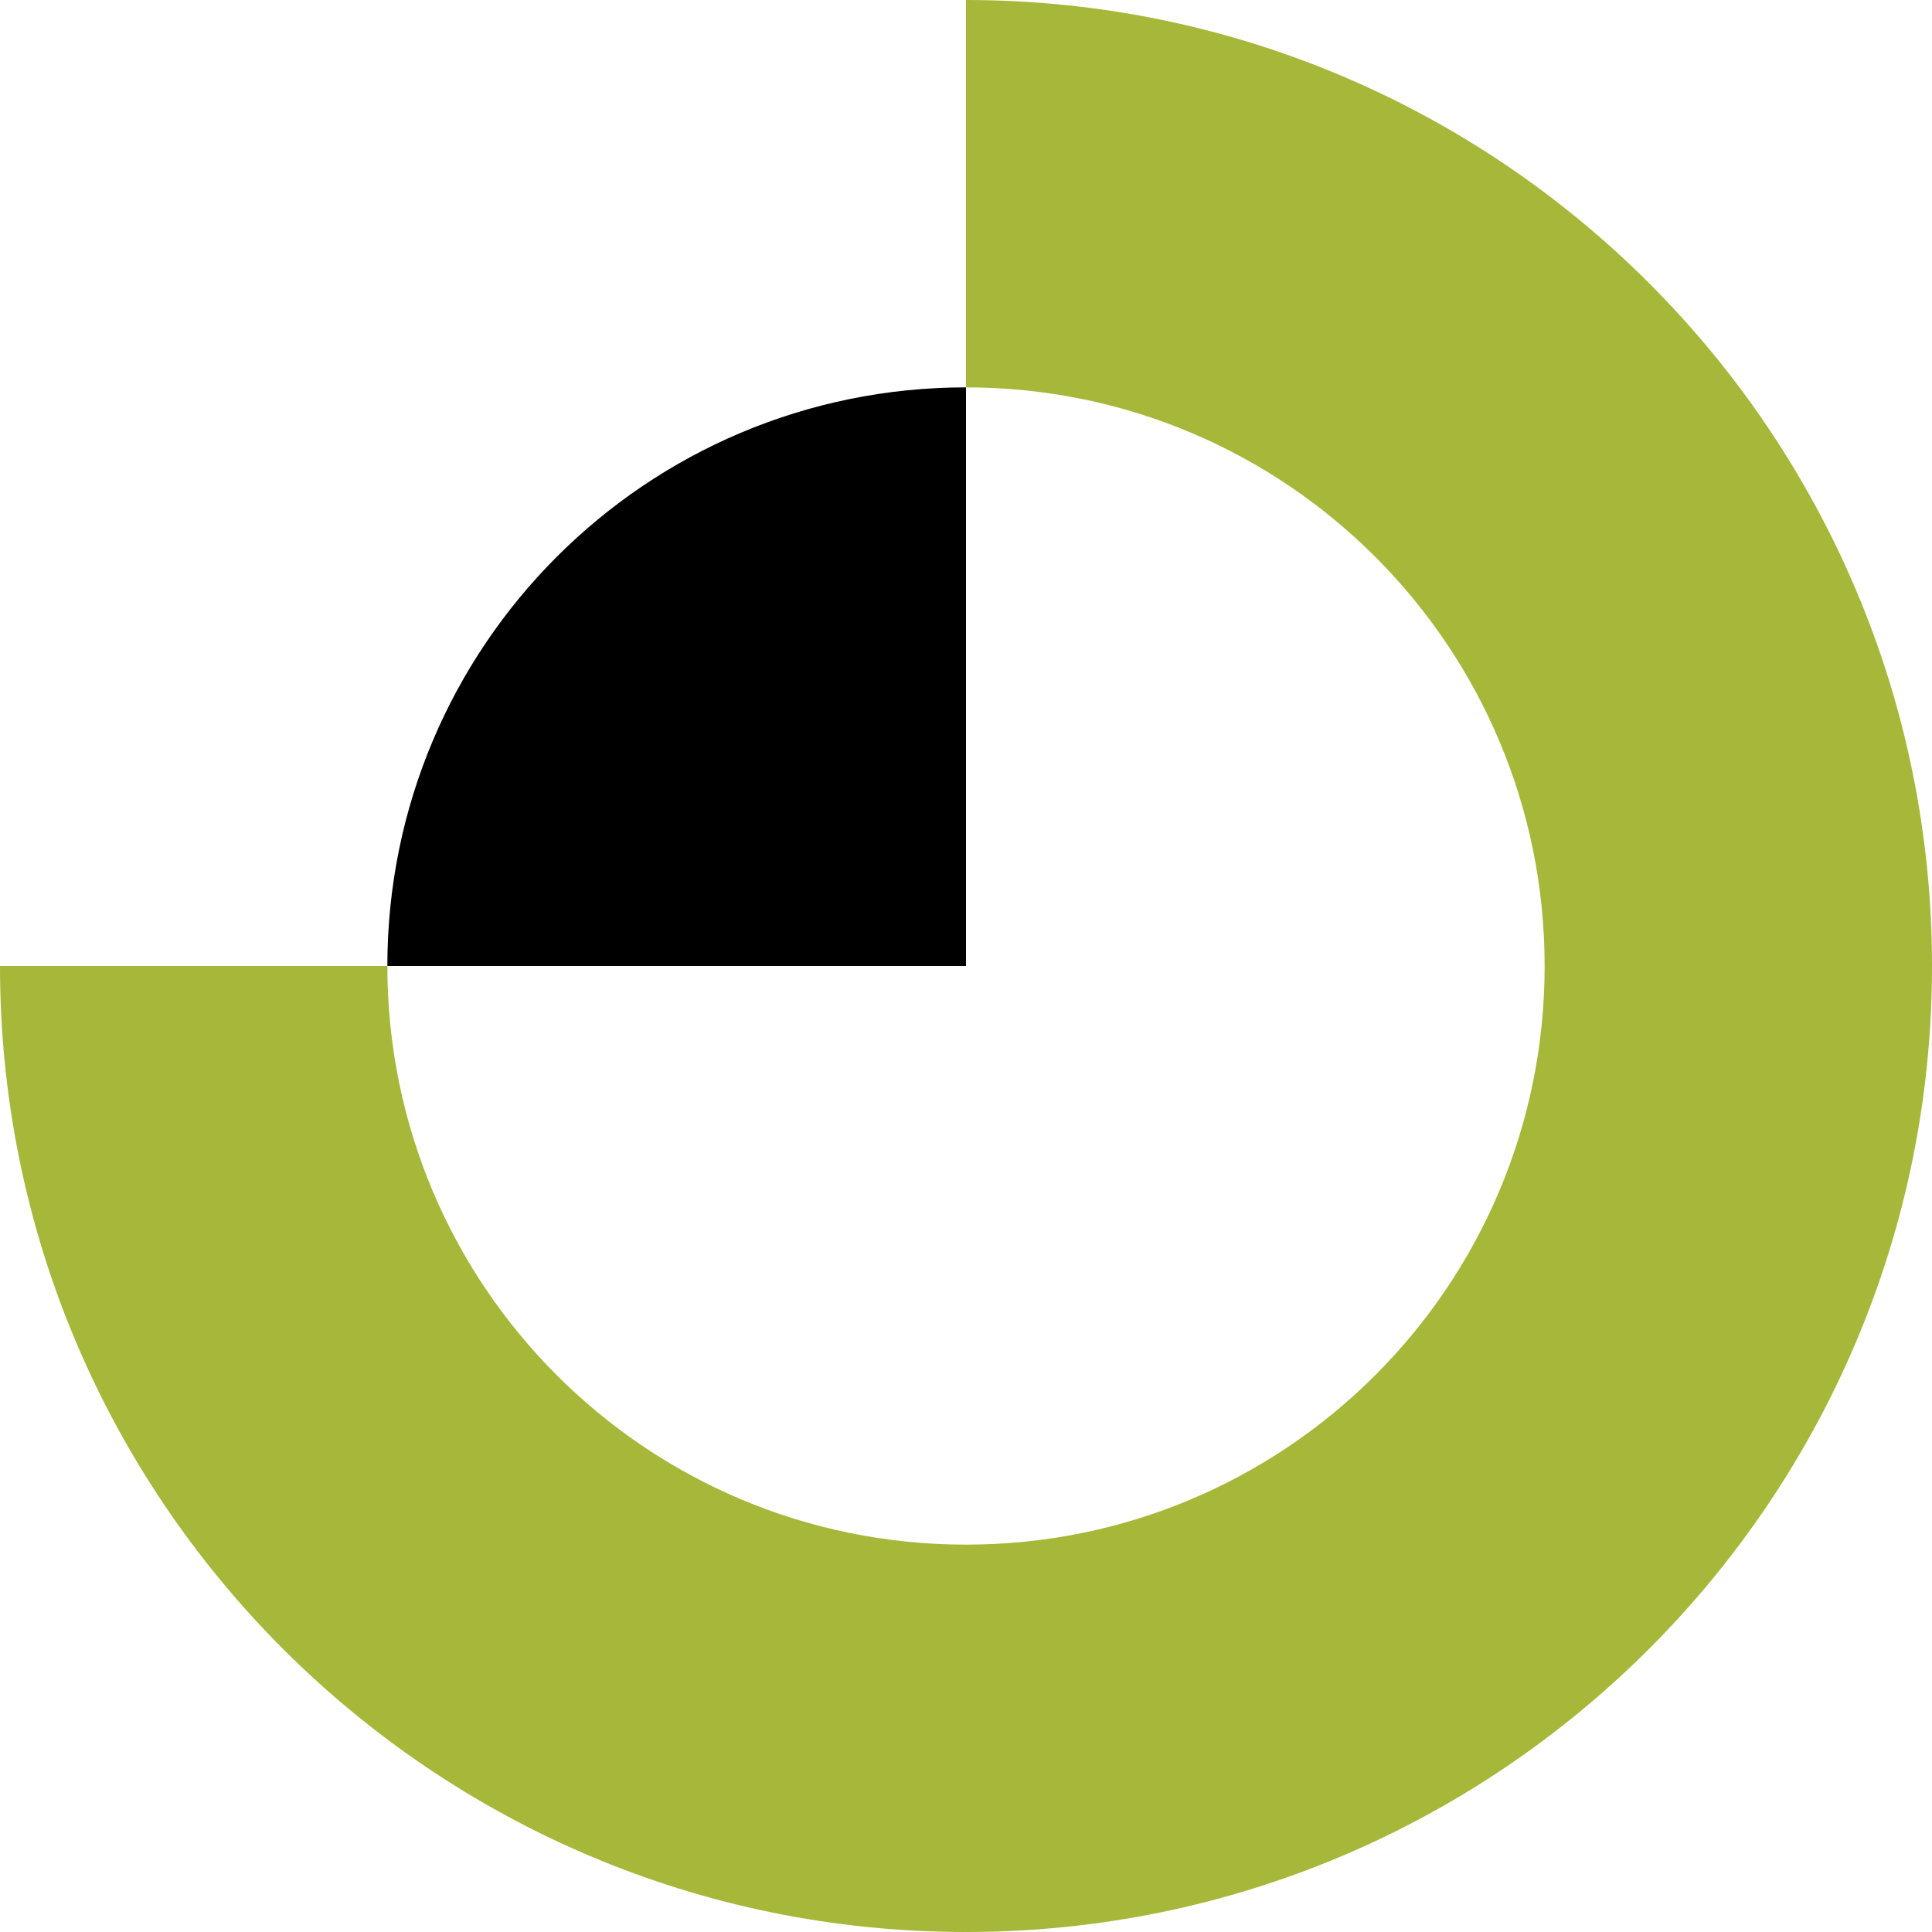
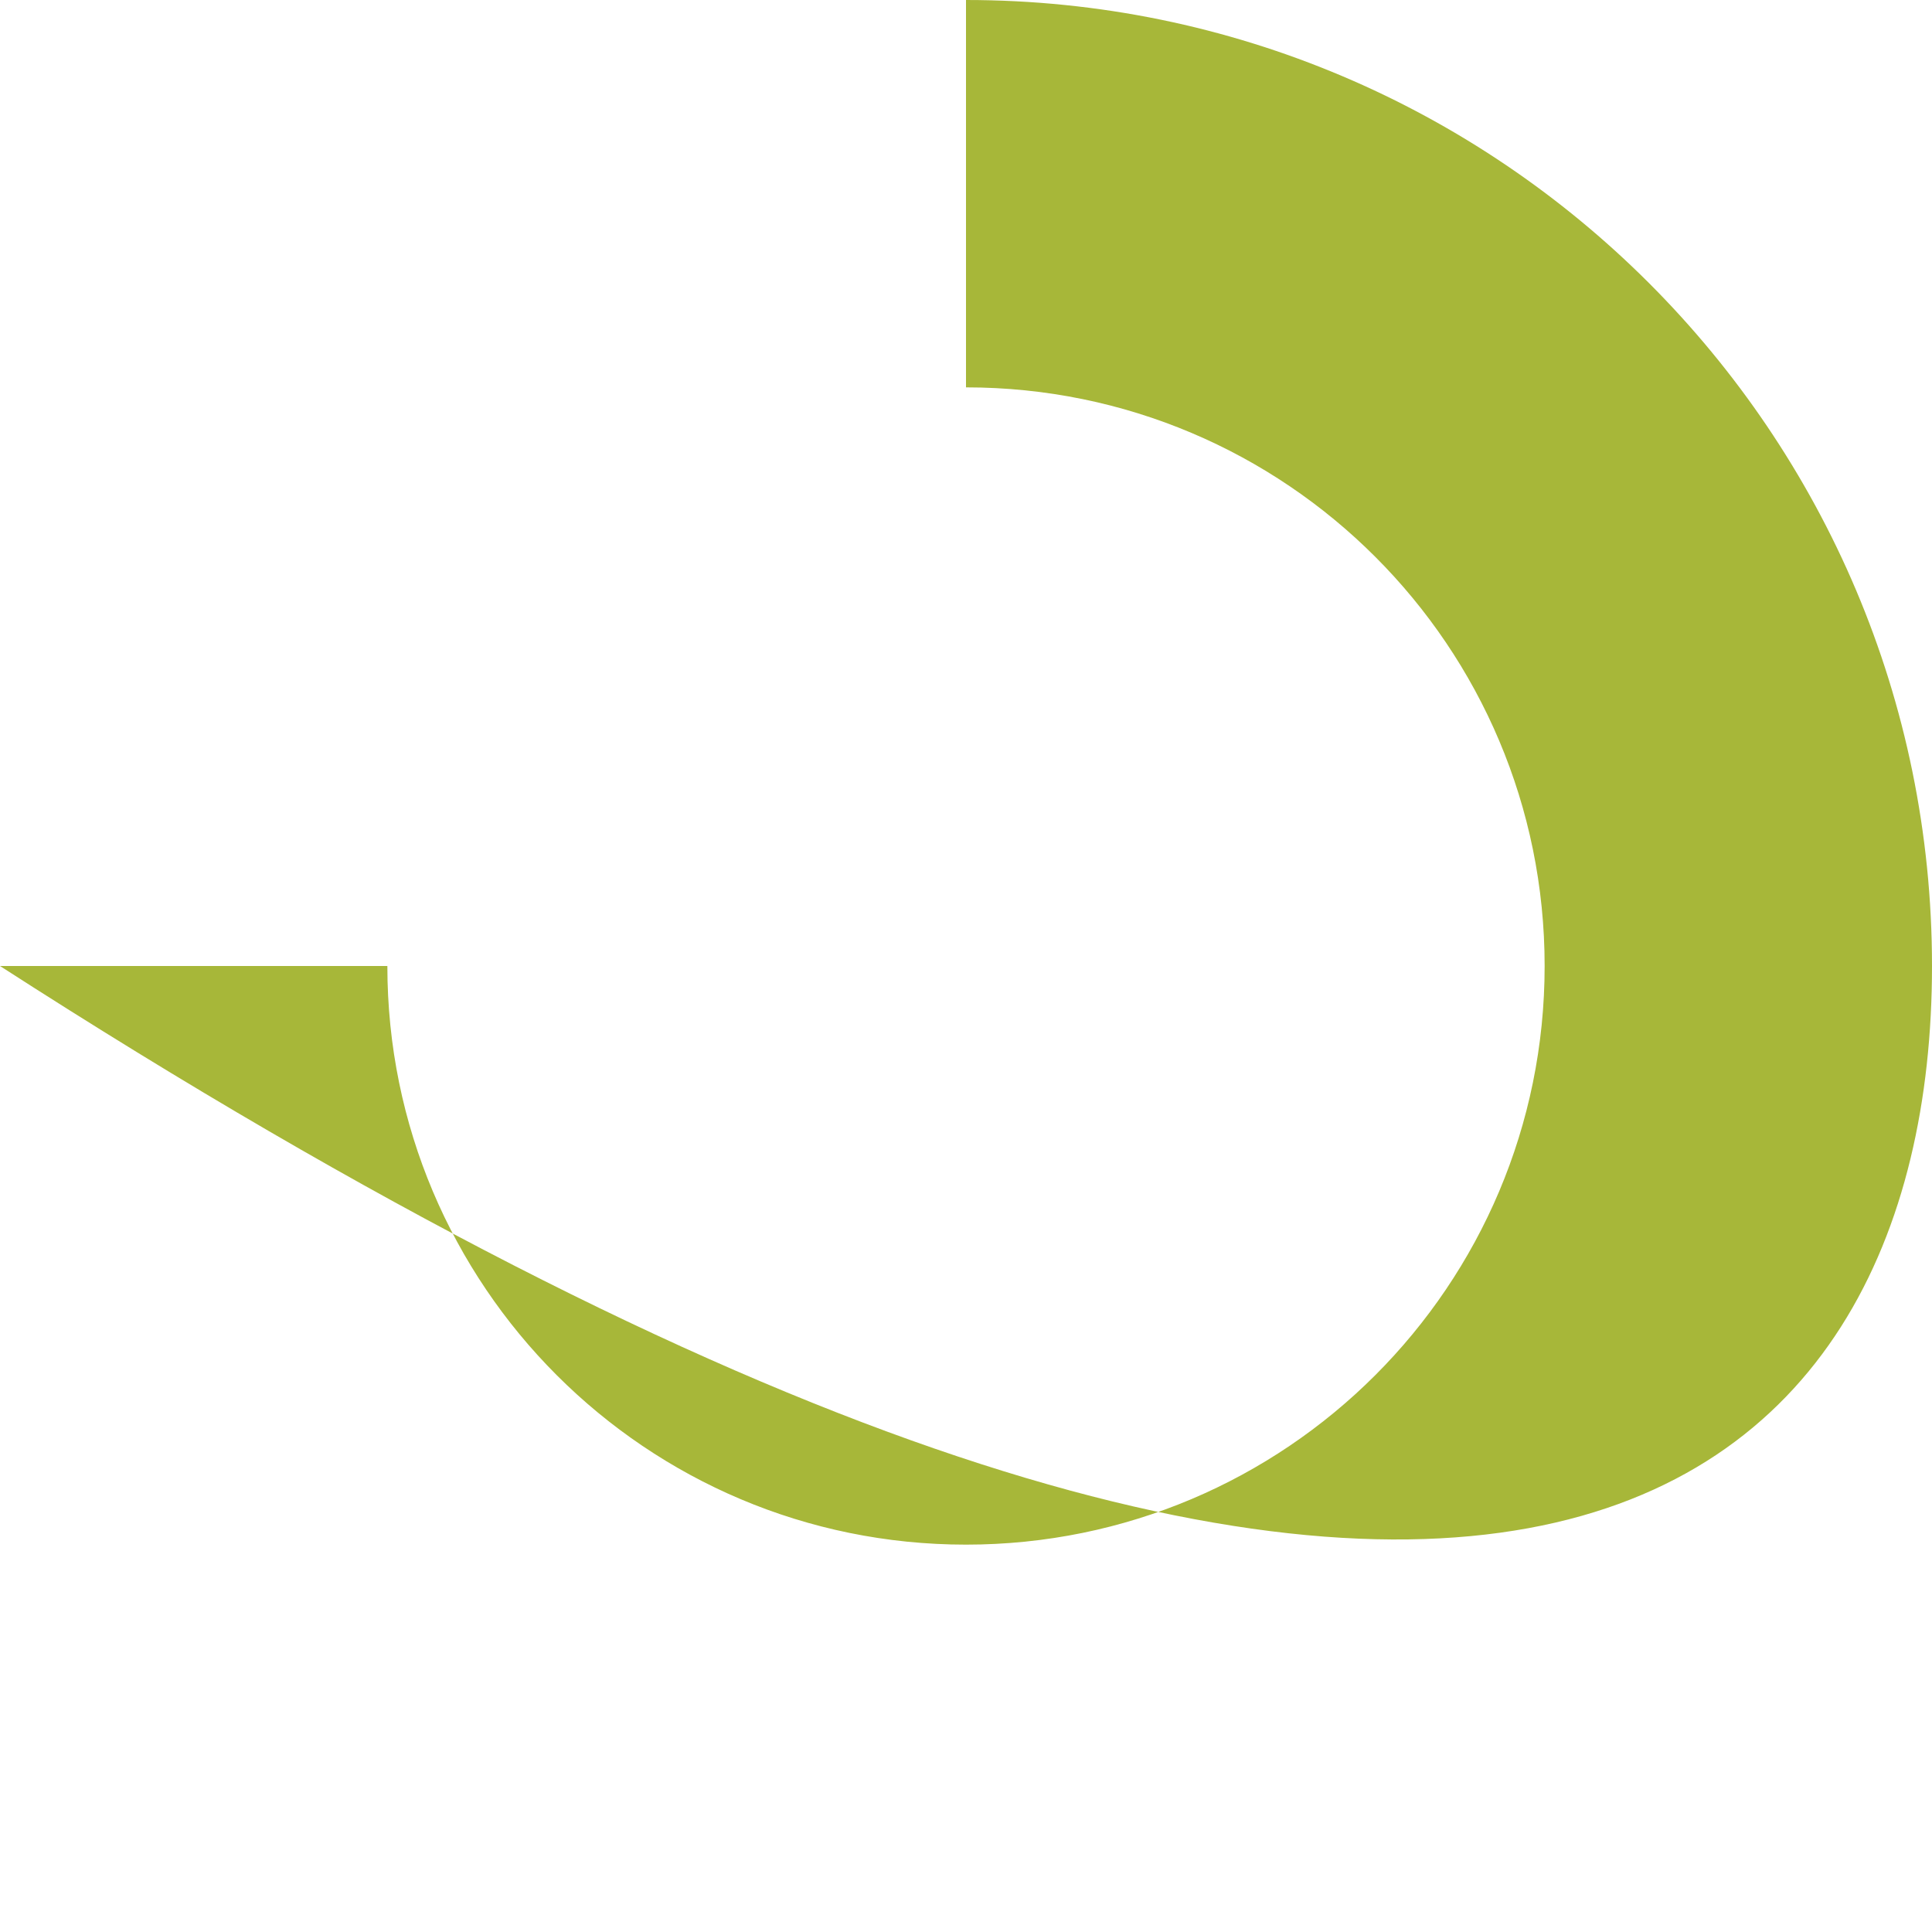
<svg xmlns="http://www.w3.org/2000/svg" width="50" height="50" viewBox="0 0 50 50" fill="none">
-   <path d="M25 0V10.025C33.275 10.025 39.975 16.725 39.975 25C39.975 33.275 33.275 39.975 25 39.975C16.725 39.975 10.025 33.275 10.025 25H0C0 38.8 11.2 50 25 50C38.8 50 50 38.8 50 25C50 11.2 38.8 0 25 0Z" fill="#A7B739" />
-   <path d="M10.025 25H25V10.025C16.725 10.025 10.025 16.725 10.025 25Z" fill="black" />
+   <path d="M25 0V10.025C33.275 10.025 39.975 16.725 39.975 25C39.975 33.275 33.275 39.975 25 39.975C16.725 39.975 10.025 33.275 10.025 25H0C38.8 50 50 38.8 50 25C50 11.2 38.8 0 25 0Z" fill="#A7B739" />
</svg>